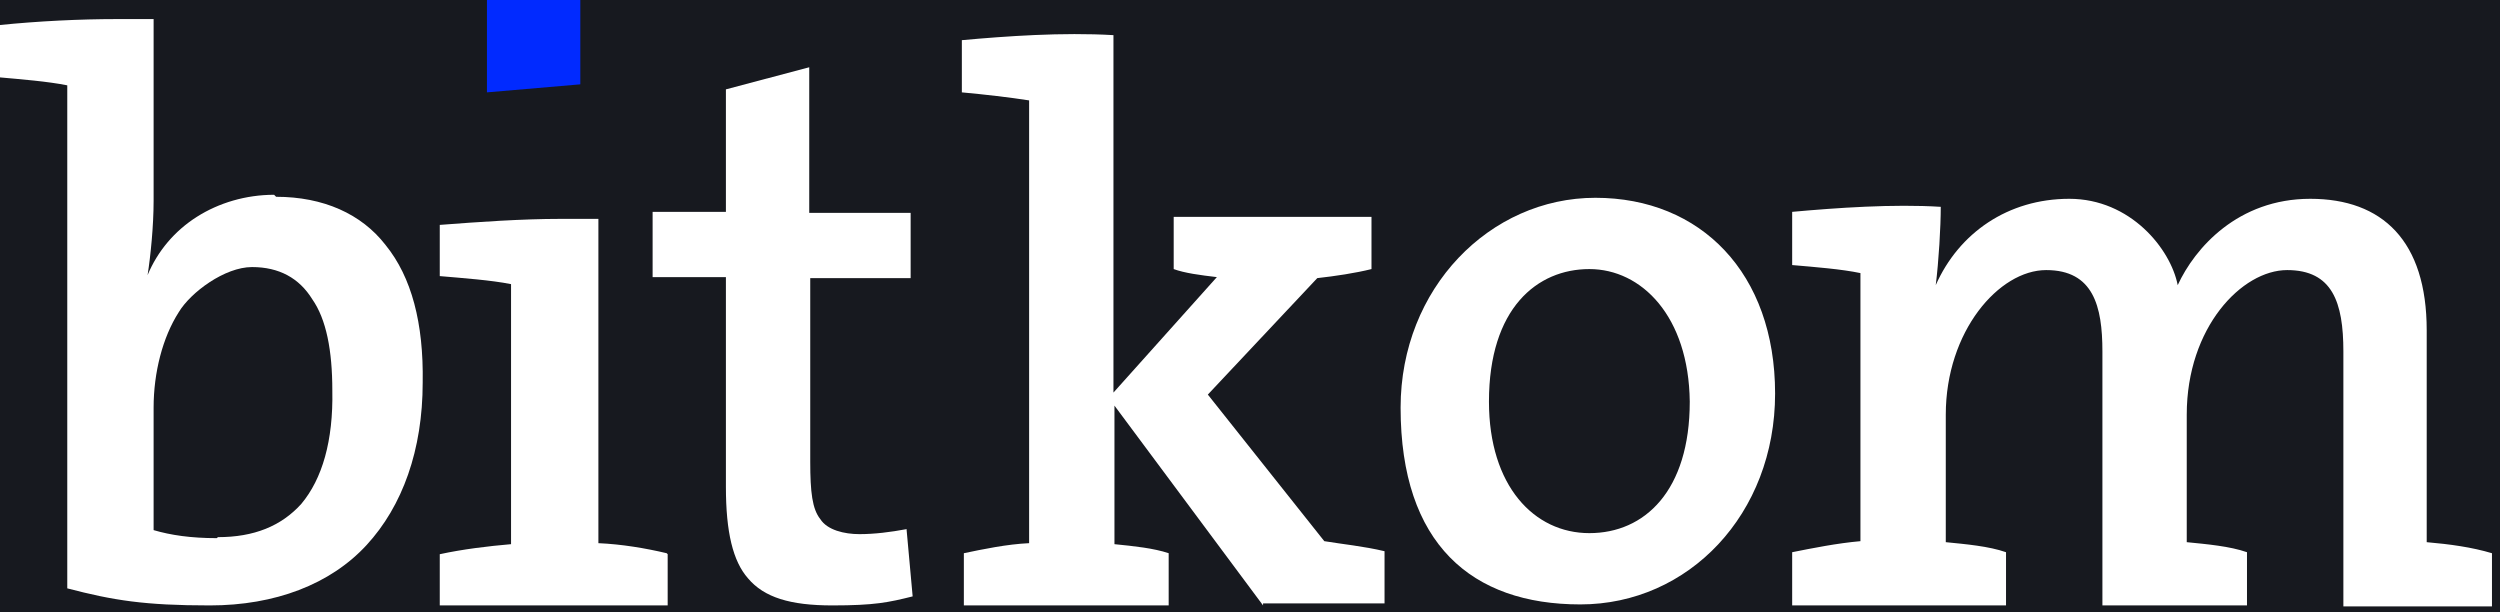
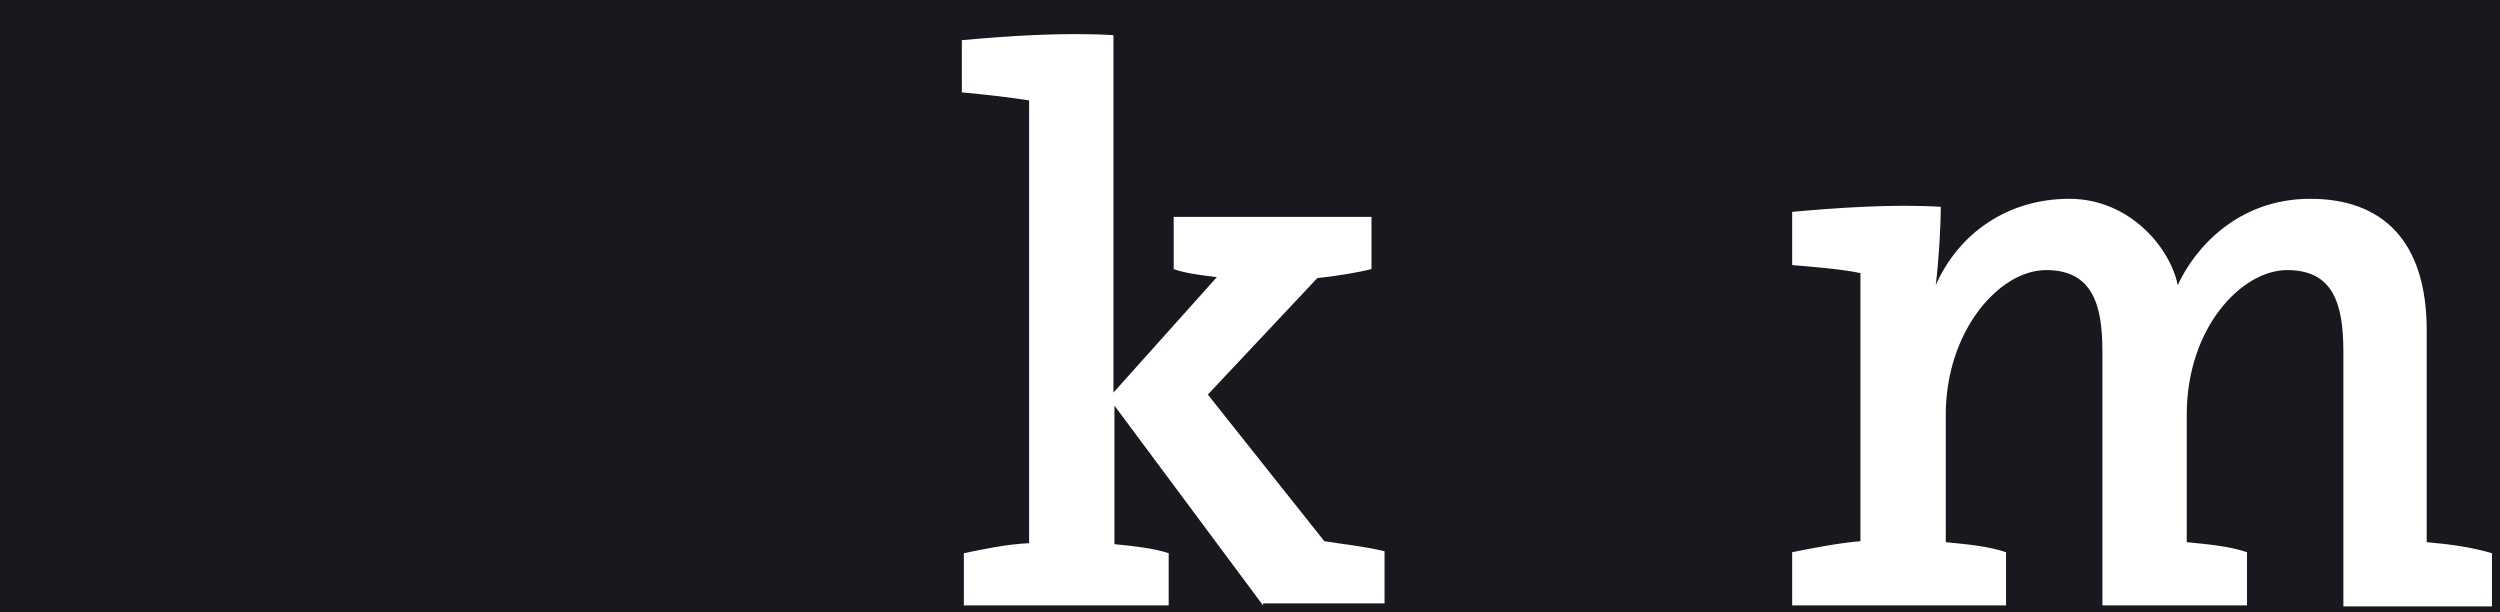
<svg xmlns="http://www.w3.org/2000/svg" id="Ebene_1" version="1.1" viewBox="0 0 249 61">
  <defs>
    <style>
      .st0 {
        fill-rule: evenodd;
      }

      .st0, .st1 {
        fill: #fff;
      }

      .st2 {
        fill: #17191f;
      }

      .st3 {
        fill: #012aff;
      }
    </style>
  </defs>
  <rect class="st2" x="-3.5" width="252.5" height="64.1" />
-   <path class="st0" d="M27.5,19.6c4.7,0,8.5,1.7,10.9,4.8,2.6,3.2,3.8,7.8,3.7,13.7,0,6.7-2,12.3-5.6,16.2-3.6,3.9-9.1,6-15.6,6s-9.6-.5-14.2-1.7V8.5c-2-.4-4.6-.6-6.8-.8V2.5c3.9-.4,8.1-.6,11.7-.6s2.5,0,3.7,0v18.1c0,2.5-.3,5.5-.6,7.4,1-2.4,2.7-4.4,4.9-5.8,2.2-1.4,4.9-2.2,7.7-2.2ZM21.7,53.5c3.6,0,6.3-1.1,8.3-3.3,2.1-2.5,3.2-6.3,3.1-11.3,0-4-.6-7.1-2-9.1-1.3-2.1-3.3-3.2-6-3.2s-6.1,2.5-7.3,4.5c-1.6,2.5-2.5,6-2.5,9.5v12.2c1.7.5,3.7.8,6.3.8Z" />
-   <path class="st1" d="M90.3,52.7c-1.6.3-3.2.5-4.7.5s-3.2-.4-3.9-1.5c-.8-1-1-2.7-1-5.7v-18.3h10v-6.5h-10.1V6.7l-8.3,2.2v12.2h-7.3v6.5h7.3v20.9c0,4.5.7,7.4,2.2,9.1,1.6,1.9,4.2,2.7,8.4,2.7s5.6-.3,8-.9l-.6-6.6Z" />
  <path class="st1" d="M125.8,60.3l-14.8-19.9v13.8c2,.2,3.9.4,5.4.9v5.2h-20.4v-5.2c1.9-.4,4.3-.9,6.5-1V10c-1.9-.3-4.5-.6-6.7-.8v-5.2c4.4-.4,10-.8,15.1-.5v35.6l10.3-11.5c-1.7-.2-3.2-.4-4.3-.8v-5.2h19.7v5.2c-1.6.4-3.6.7-5.4.9l-10.9,11.6,11.6,14.6c1.8.3,3.9.5,6,1v5.2h-12.1Z" />
-   <path class="st0" d="M139.5,40.6c0,13.6,7.1,19.6,17.9,19.6s19.4-9,19.4-21-7.4-19.5-17.9-19.5-19.4,9-19.4,20.9ZM148.3,40c0-9.3,4.8-13.2,10-13.2s9.9,4.7,10,13.2c0,8.9-4.5,13.1-10,13.1s-10-4.7-10-13.1Z" />
  <path class="st1" d="M233.4,60.3v-25.3c0-4.9-1.1-8.1-5.6-8.1s-10,5.7-10,14.4v12.7c2,.2,4.3.4,6,1v5.3h-14.4v-25.3c0-4.5-.9-8.1-5.6-8.1s-10,6.1-10,14.4v12.7c2,.2,4.3.4,6,1v5.3h-21.3v-5.3c2-.4,4.5-.9,6.8-1.1v-26.7c-1.9-.4-4.5-.6-6.8-.8v-5.3c4.4-.4,10.1-.8,14.8-.5,0,2-.2,5.4-.5,7.8h0c2.3-5.2,7.2-8.6,13.3-8.6s10.1,5,10.8,8.6c1.7-3.7,6-8.6,13.2-8.6s11.6,4.2,11.6,13.1v21.1c2.3.2,4.5.5,6.5,1.1v5.3h-14.8Z" />
-   <path class="st1" d="M66.4,55.1c-2.1-.5-4.5-.9-6.8-1V21.8c-1.2,0-2.5,0-3.8,0-3.8,0-8.1.3-12,.6v5.1c2.3.2,5.1.4,7.1.8v25.9c-2.3.2-4.8.5-7.1,1v5.1h22.7v-5.1Z" />
-   <path class="st3" d="M57.8,8.4V0h-9.3v9.2l9.3-.8Z" />
</svg>